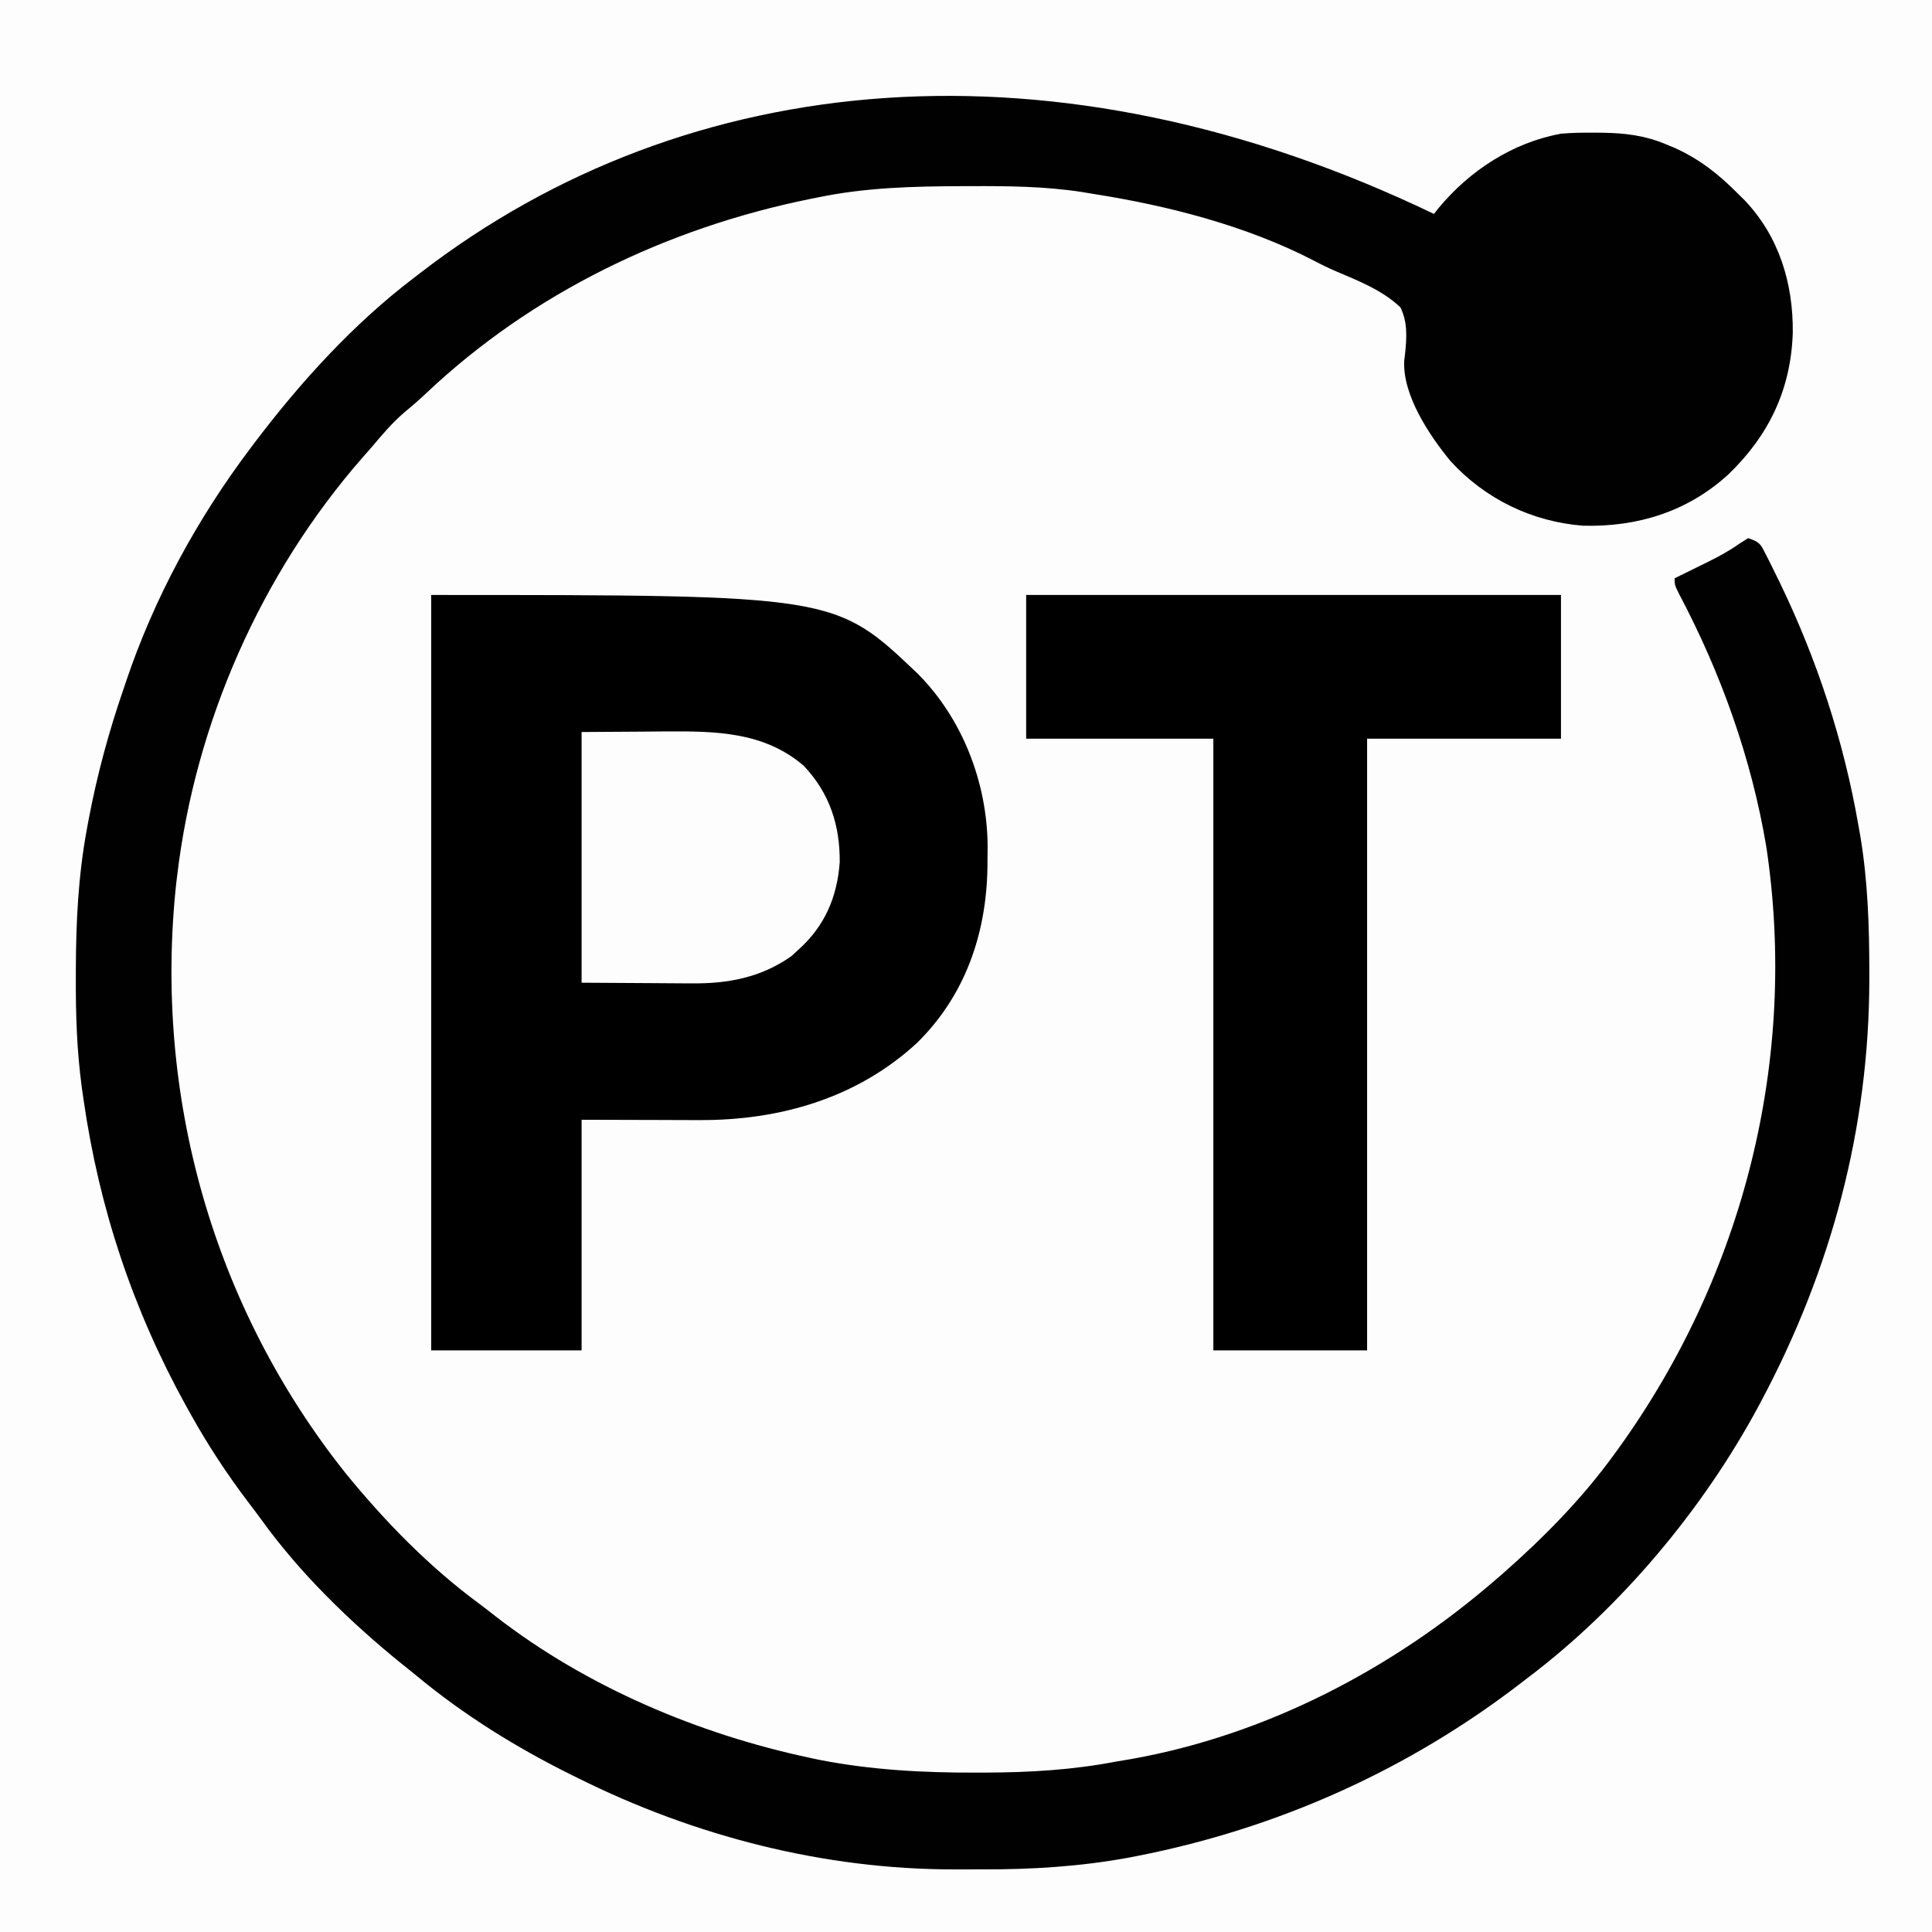
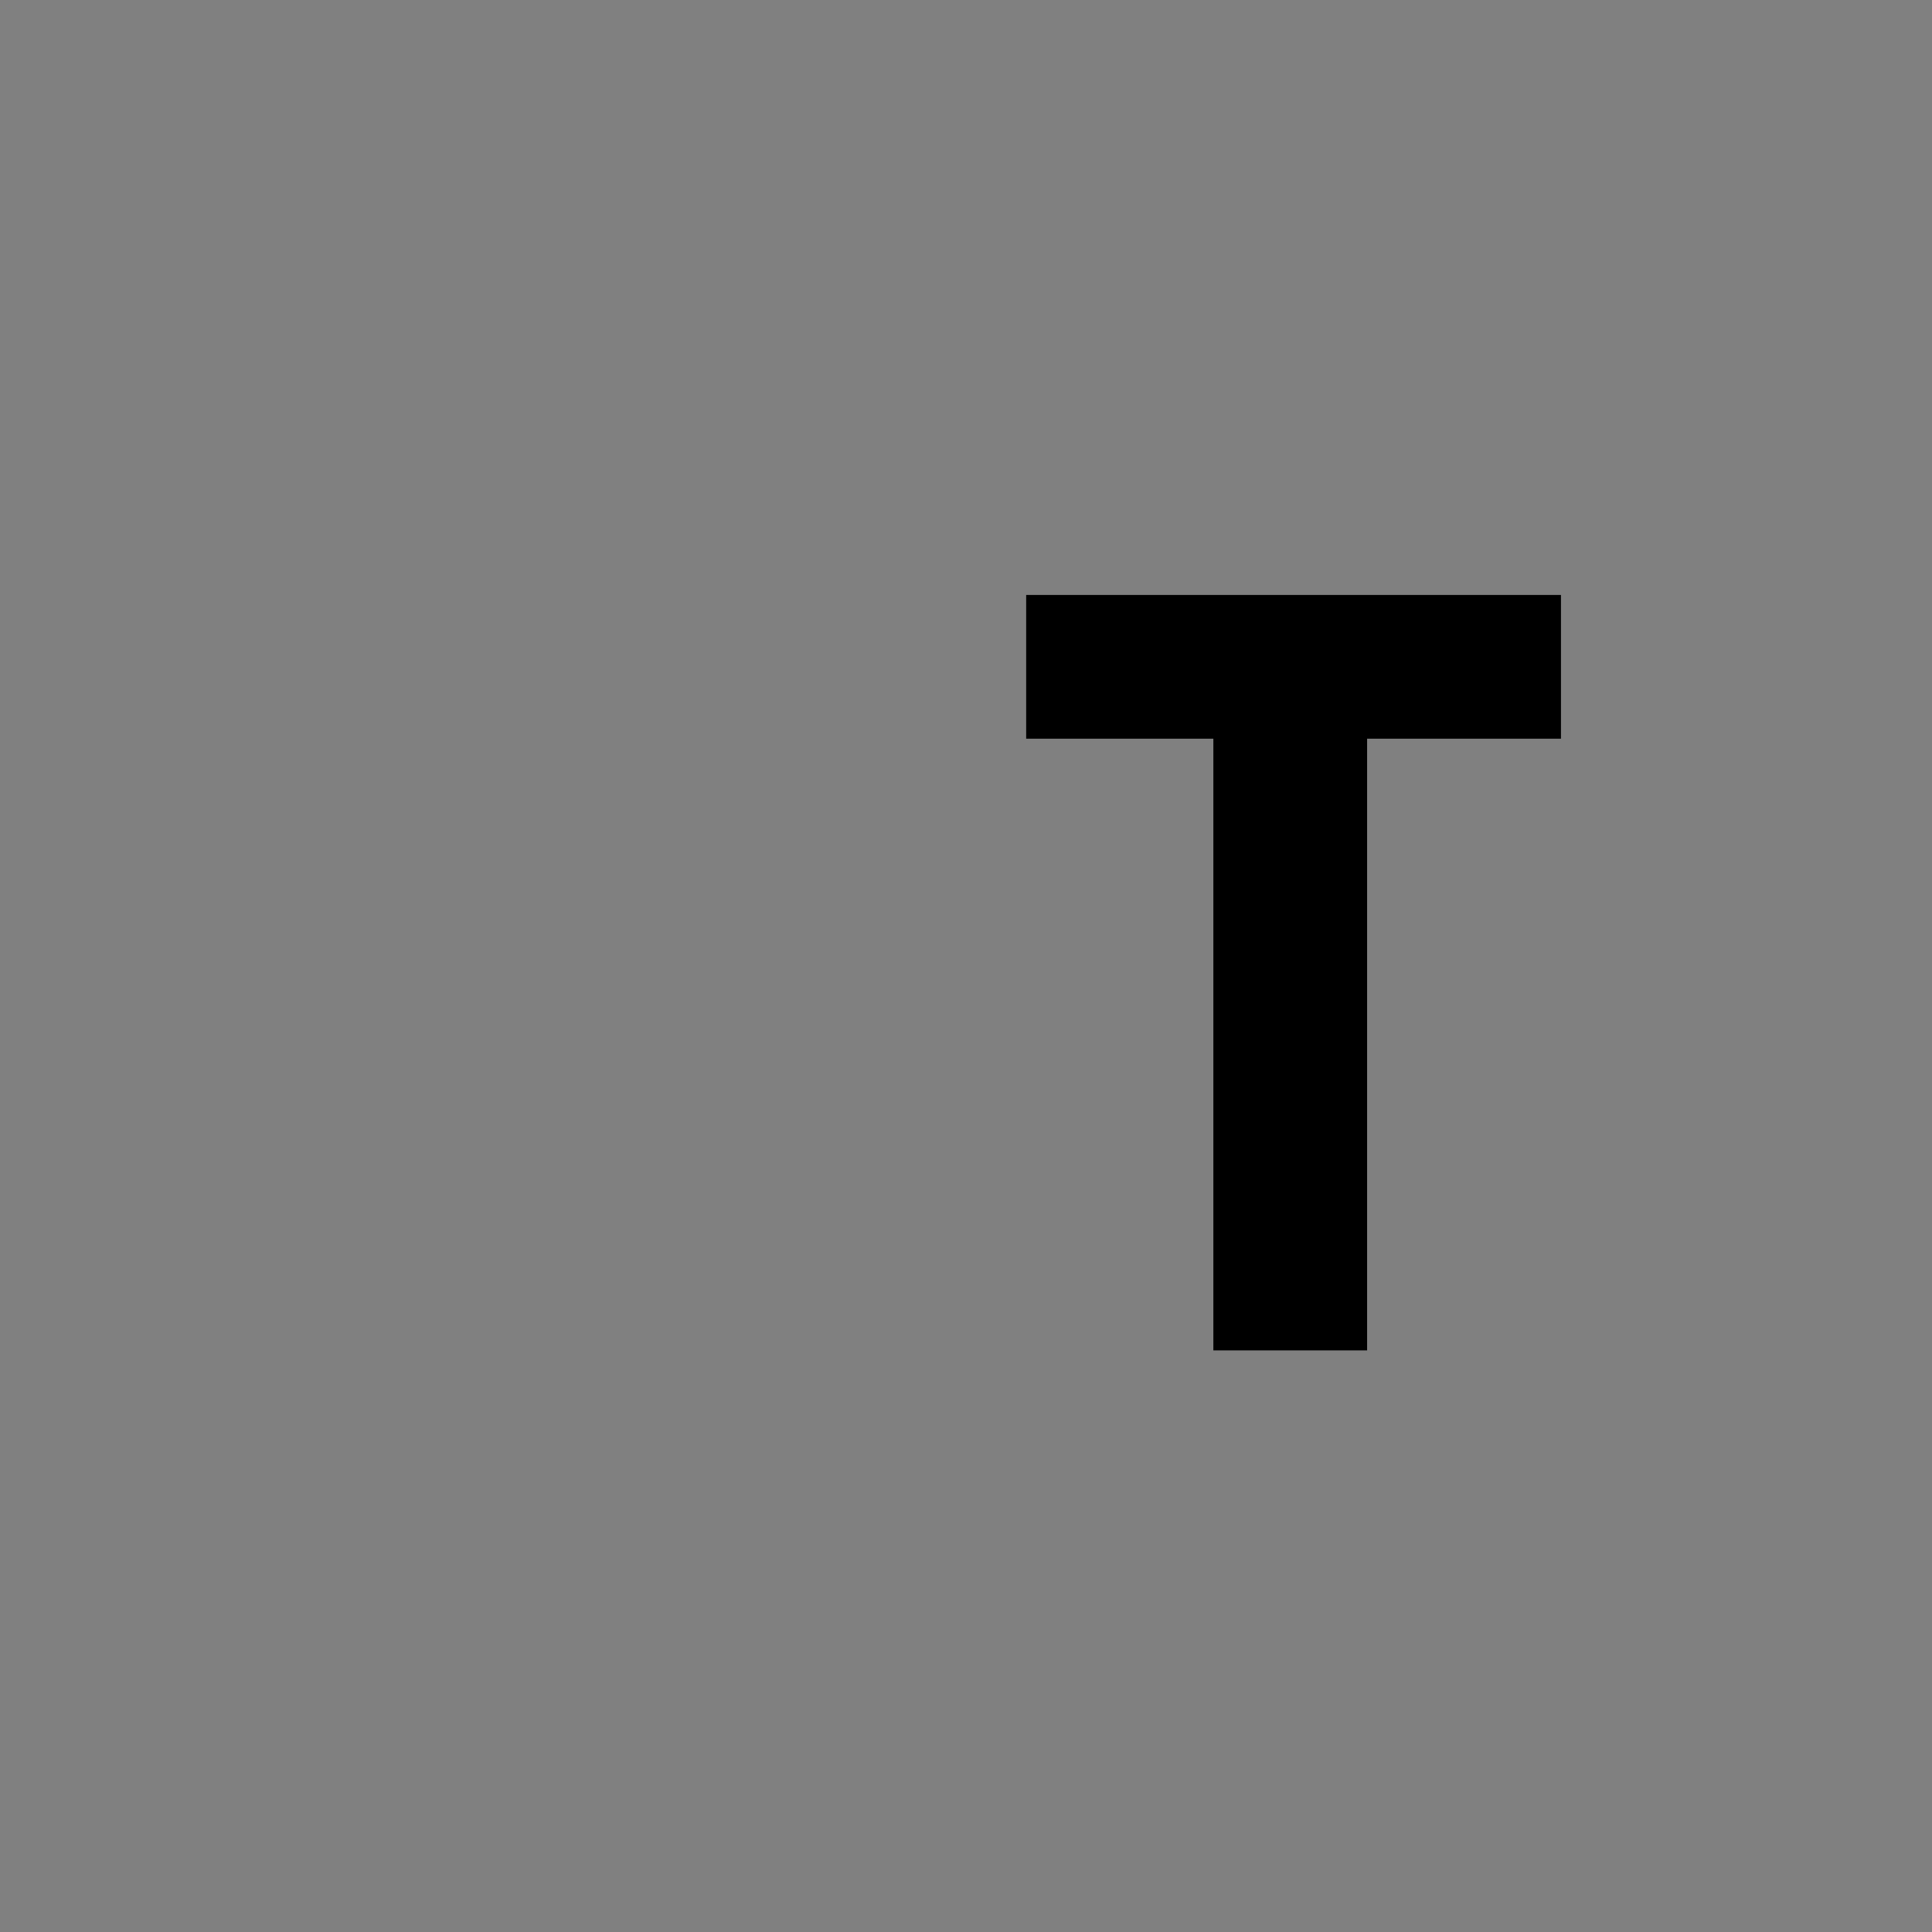
<svg xmlns="http://www.w3.org/2000/svg" version="1.1" width="578" height="578">
  <rect width="100%" height="100%" fill="#808080" stroke="none" />
-   <path d="M0 0 C190.74 0 381.48 0 578 0 C578 190.74 578 381.48 578 578 C387.26 578 196.52 578 0 578 C0 387.26 0 196.52 0 0 Z " fill="#FDFDFD" transform="translate(0,0)" />
-   <path d="M0 0 C0.427 -0.545 0.853 -1.091 1.293 -1.652 C10.654 -12.943 23.453 -21.329 38 -24 C41.276 -24.29 44.525 -24.334 47.812 -24.312 C49.138 -24.304 49.138 -24.304 50.49 -24.295 C57.056 -24.173 62.88 -23.521 69 -21 C69.981 -20.598 70.962 -20.196 71.973 -19.781 C79.507 -16.352 85.211 -11.87 91 -6 C91.648 -5.362 92.297 -4.724 92.965 -4.066 C103.293 6.804 107.519 20.899 107.349 35.592 C106.796 52.49 100.205 66.31 88 78 C75.883 89.057 60.913 93.691 44.66 93.277 C29.388 92.12 15.342 85.287 5 74 C-1.292 66.388 -9.42 54.261 -8.896 43.949 C-8.812 43.24 -8.727 42.531 -8.641 41.801 C-8.134 36.942 -7.856 32.508 -10 28 C-15.347 22.842 -22.532 20.055 -29.278 17.175 C-31.496 16.218 -33.615 15.205 -35.742 14.066 C-56.018 3.54 -79.563 -2.491 -102 -6 C-103.089 -6.183 -104.178 -6.367 -105.299 -6.555 C-116.368 -8.256 -127.322 -8.357 -138.5 -8.312 C-139.963 -8.309 -139.963 -8.309 -141.456 -8.306 C-155.825 -8.255 -169.88 -7.902 -184 -5 C-184.972 -4.807 -185.945 -4.613 -186.947 -4.414 C-229.573 4.298 -269.723 23.633 -301.453 53.605 C-303.523 55.551 -305.619 57.387 -307.812 59.188 C-311.637 62.434 -314.772 66.173 -318 70 C-319.238 71.406 -319.238 71.406 -320.5 72.84 C-350.898 107.571 -370.573 152.213 -376 198 C-376.094 198.769 -376.189 199.538 -376.286 200.331 C-383.095 263.799 -365.235 327.088 -325.41 376.992 C-313.674 391.334 -300.652 404.698 -285.726 415.714 C-283.996 417.003 -282.298 418.327 -280.602 419.66 C-253.43 440.705 -219.992 454.836 -186.5 461.938 C-185.619 462.125 -184.738 462.312 -183.831 462.505 C-168.251 465.548 -152.526 466.382 -136.688 466.312 C-135.417 466.31 -135.417 466.31 -134.121 466.308 C-120.86 466.266 -108.047 465.507 -95 463 C-93.47 462.741 -91.94 462.483 -90.41 462.227 C-50.341 455.072 -12.655 435.464 18 409 C18.78 408.331 19.56 407.662 20.363 406.973 C32.791 396.05 44.287 384.41 54 371 C54.453 370.375 54.907 369.75 55.374 369.106 C92.645 317.247 108.974 252.877 99.438 189.375 C95.005 162.925 85.91 137.5 73.398 113.816 C72 111 72 111 72 109 C73.628 108.203 73.628 108.203 75.289 107.391 C76.734 106.677 78.18 105.964 79.625 105.25 C80.338 104.902 81.051 104.554 81.785 104.195 C85.14 102.533 88.292 100.859 91.336 98.672 C92.215 98.12 93.094 97.568 94 97 C97.576 98.192 97.704 98.761 99.348 101.996 C99.783 102.851 100.219 103.707 100.667 104.588 C101.358 105.998 101.358 105.998 102.062 107.438 C102.544 108.415 103.026 109.393 103.522 110.4 C114.666 133.5 122.613 157.733 127 183 C127.193 184.093 127.387 185.186 127.586 186.312 C129.809 199.712 130.239 213.193 130.25 226.75 C130.251 227.89 130.251 227.89 130.252 229.052 C130.19 273.571 118.862 315.783 98 355 C97.687 355.588 97.375 356.176 97.053 356.782 C80.521 387.509 55.877 416.974 28 438 C27.479 438.403 26.957 438.806 26.42 439.222 C-7.549 465.456 -46.679 482.994 -88.75 491.25 C-89.516 491.401 -90.282 491.552 -91.071 491.708 C-105.777 494.413 -120.388 495.331 -135.313 495.261 C-137.998 495.25 -140.682 495.261 -143.367 495.273 C-182.431 495.309 -221.075 485.385 -256 468 C-256.719 467.646 -257.437 467.292 -258.178 466.928 C-274.633 458.752 -290.267 449.055 -304.413 437.311 C-305.918 436.068 -307.447 434.853 -308.977 433.641 C-324.287 421.218 -339.256 406.686 -350.793 390.664 C-352.095 388.869 -353.433 387.106 -354.777 385.344 C-361.162 376.915 -366.858 368.238 -372 359 C-372.698 357.747 -372.698 357.747 -373.411 356.469 C-389.246 327.758 -399.34 297.486 -404 265 C-404.266 263.146 -404.266 263.146 -404.537 261.255 C-406.014 250.303 -406.361 239.479 -406.312 228.438 C-406.31 227.127 -406.31 227.127 -406.307 225.79 C-406.258 211.681 -405.583 197.902 -403 184 C-402.735 182.559 -402.735 182.559 -402.464 181.088 C-399.931 167.743 -396.432 154.832 -392 142 C-391.783 141.351 -391.566 140.702 -391.342 140.034 C-382.907 114.949 -369.939 91.085 -354 70 C-353.56 69.416 -353.121 68.832 -352.668 68.231 C-338.995 50.179 -323.094 32.703 -305 19 C-304.477 18.595 -303.954 18.191 -303.416 17.774 C-223.121 -44.233 -112.866 -54.213 0 0 Z " fill="#010101" transform="translate(429,64)" />
-   <path d="M0 0 C120.832 0 120.832 0 145.538 23.535 C158.918 36.942 166.27 56.035 166.469 74.843 C166.458 75.967 166.448 77.091 166.438 78.25 C166.428 79.434 166.419 80.619 166.41 81.839 C166.02 101.658 159.653 119.952 145.328 134.027 C127.389 150.568 104.215 157.227 80.156 157.098 C79.26 157.097 78.364 157.096 77.44 157.095 C74.127 157.089 70.813 157.075 67.5 157.062 C60.075 157.042 52.65 157.021 45 157 C45 179.77 45 202.54 45 226 C30.15 226 15.3 226 0 226 C0 151.42 0 76.84 0 0 Z " fill="#000000" transform="translate(129,178)" />
  <path d="M0 0 C52.8 0 105.6 0 160 0 C160 14.19 160 28.38 160 43 C140.86 43 121.72 43 102 43 C102 103.39 102 163.78 102 226 C86.82 226 71.64 226 56 226 C56 165.61 56 105.22 56 43 C37.52 43 19.04 43 0 43 C0 28.81 0 14.62 0 0 Z " fill="#000000" transform="translate(307,178)" />
-   <path d="M0 0 C6.353 -0.041 12.705 -0.083 19.25 -0.125 C21.229 -0.143 23.208 -0.161 25.247 -0.18 C40.071 -0.262 54.513 -0.107 66.391 10.043 C74.16 18.172 77.337 27.914 77.219 38.988 C76.466 49.352 72.744 58.012 65 65 C64.257 65.681 63.515 66.361 62.75 67.062 C53.641 73.48 43.737 75.321 32.812 75.195 C31.975 75.193 31.138 75.191 30.275 75.189 C27.184 75.179 24.092 75.151 21 75.125 C10.605 75.063 10.605 75.063 0 75 C0 50.25 0 25.5 0 0 Z " fill="#FDFDFD" transform="translate(174,219)" />
</svg>